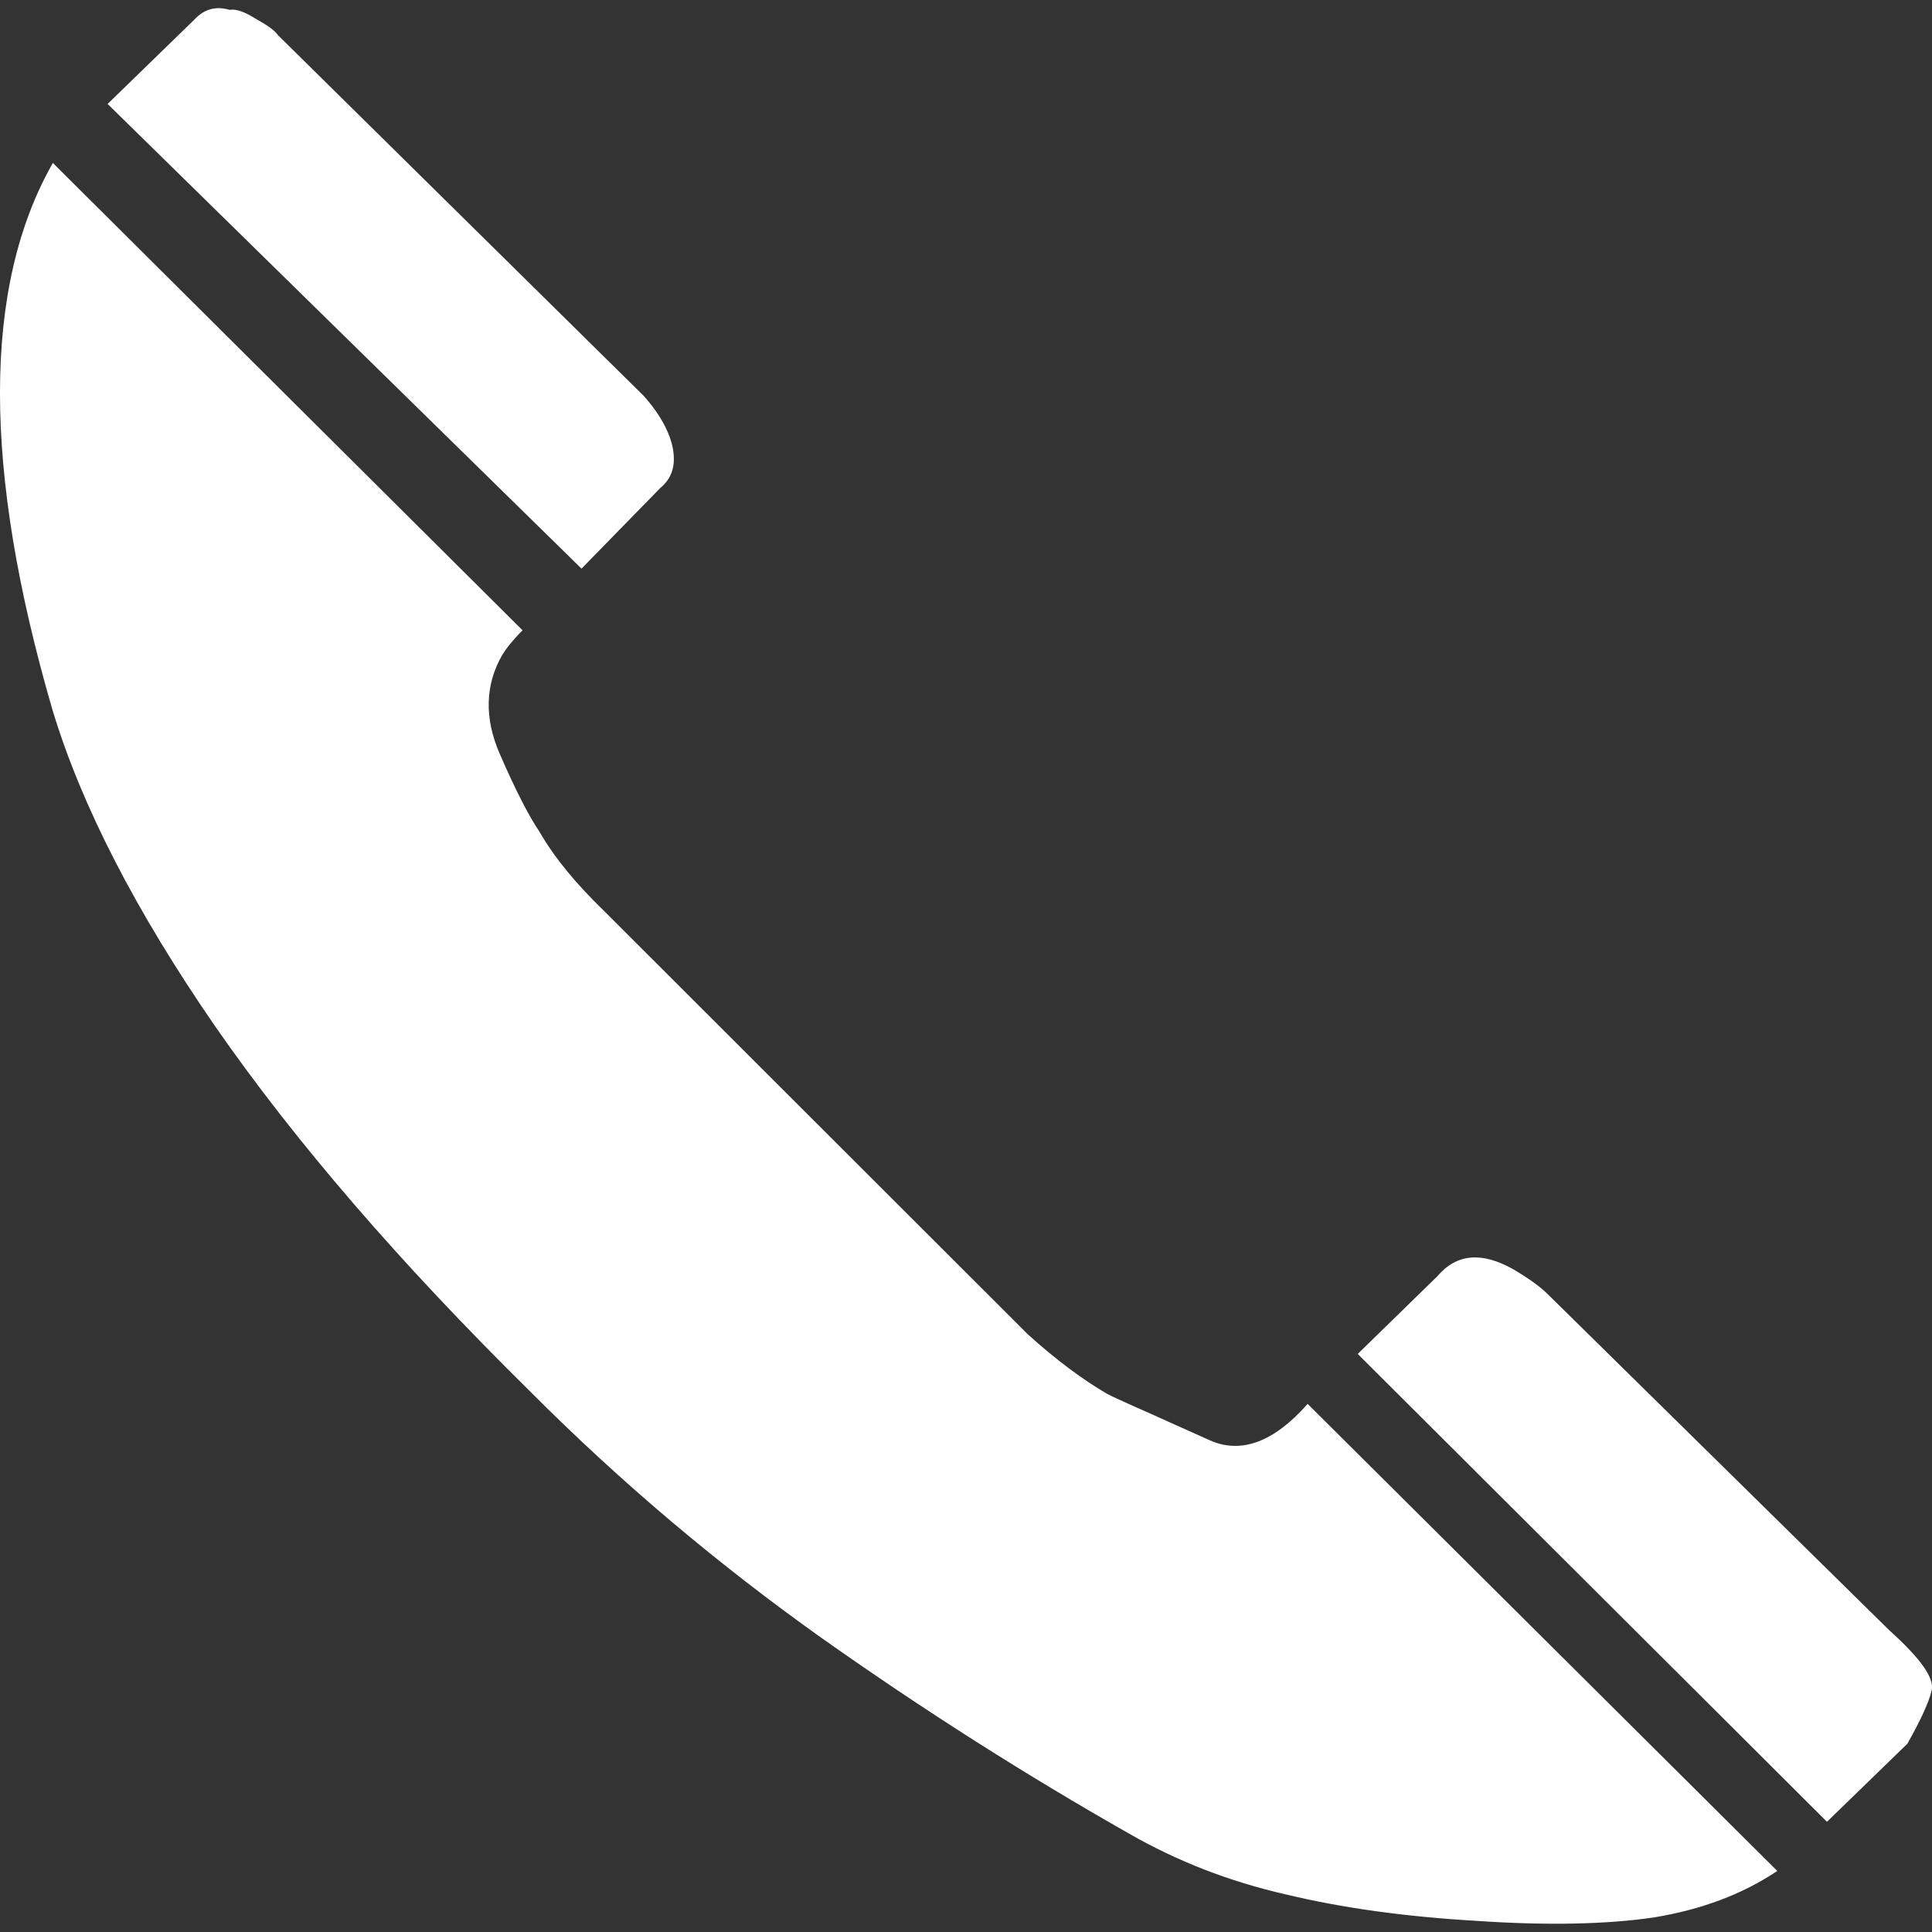
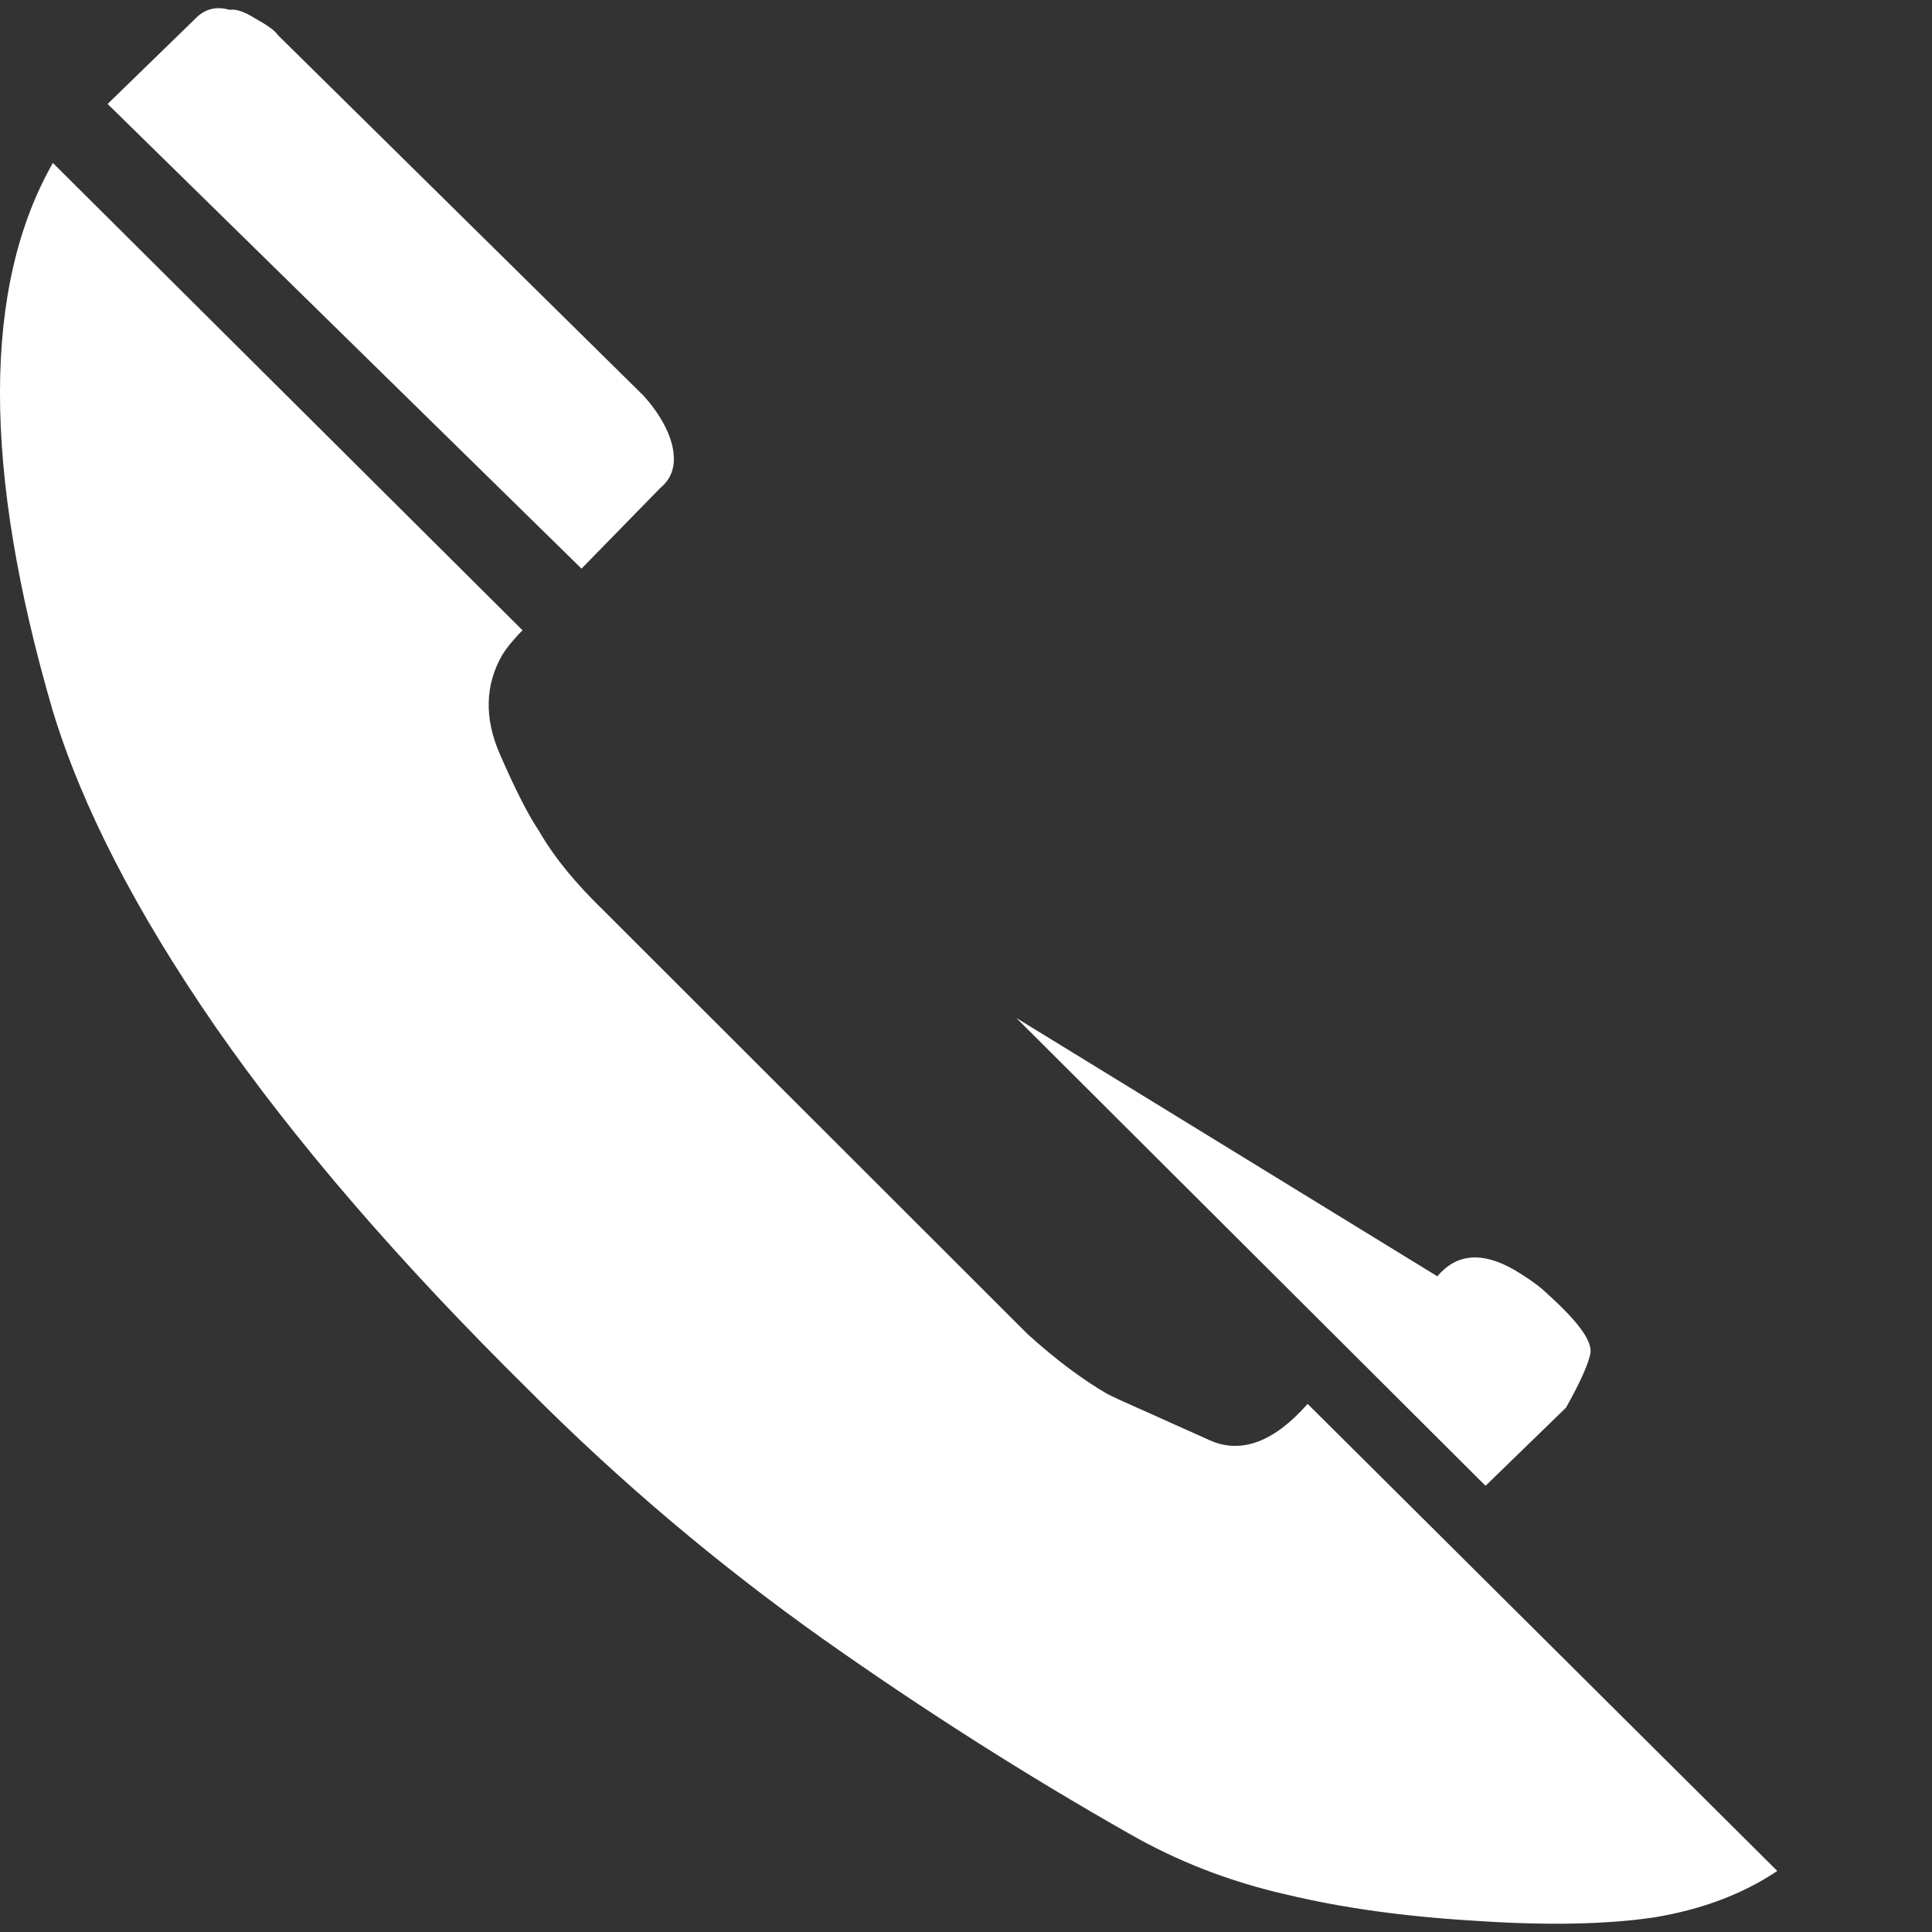
<svg xmlns="http://www.w3.org/2000/svg" version="1.1" id="Capa_1" x="0px" y="0px" width="29.084px" height="29.084px" viewBox="0 0 29.084 29.084" style="enable-background:new 0 0 29.084 29.084;" xml:space="preserve">
  <rect x="0" y="0" width="29.084" height="29.084" fill="#333333" stroke="none" />
  <defs>
    <style>.w{fill:#ffffff;}</style>
  </defs>
  <g class="w">
-     <path d="M7.866,9.488c-0.153,0.155-0.25,0.28-0.303,0.368c-0.26,0.447-0.275,0.953-0.041,1.49c0.236,0.543,0.432,0.926,0.596,1.17   c0.24,0.416,0.568,0.8,0.955,1.177l6.399,6.393c0.438,0.396,0.836,0.688,1.197,0.898c0.067,0.036,0.223,0.107,0.461,0.213   c0.241,0.105,0.6,0.271,1.078,0.483c0.475,0.215,0.973,0.026,1.477-0.546l7.07,7.031c-0.529,0.354-1.146,0.582-1.854,0.699   c-0.702,0.104-1.597,0.125-2.664,0.053c-1.077-0.063-2.03-0.194-2.88-0.399c-0.854-0.194-1.639-0.502-2.358-0.914   c-1.542-0.875-3.085-1.854-4.625-2.942c-1.539-1.094-3.014-2.33-4.407-3.729c-1.94-1.914-3.513-3.735-4.719-5.47   c-1.199-1.736-2.021-3.33-2.458-4.777c-1.058-3.629-1.051-6.379,0.006-8.233L7.866,9.488z M21.637,19.213   c0.291-0.342,0.67-0.373,1.146-0.104c0.226,0.134,0.396,0.255,0.512,0.369l5.14,5.058c0.474,0.428,0.691,0.725,0.643,0.916   c-0.044,0.182-0.168,0.448-0.364,0.797l-1.211,1.176l-7.064-7.043L21.637,19.213z M2.929,0.292   c0.147-0.158,0.323-0.203,0.526-0.144c0.099-0.016,0.224,0.029,0.379,0.125c0.181,0.101,0.302,0.183,0.349,0.255l5.506,5.43   c0.258,0.289,0.4,0.565,0.443,0.809c0.041,0.252-0.021,0.437-0.193,0.58L8.754,8.56L1.62,1.565L2.929,0.292z" />
+     <path d="M7.866,9.488c-0.153,0.155-0.25,0.28-0.303,0.368c-0.26,0.447-0.275,0.953-0.041,1.49c0.236,0.543,0.432,0.926,0.596,1.17   c0.24,0.416,0.568,0.8,0.955,1.177l6.399,6.393c0.438,0.396,0.836,0.688,1.197,0.898c0.067,0.036,0.223,0.107,0.461,0.213   c0.241,0.105,0.6,0.271,1.078,0.483c0.475,0.215,0.973,0.026,1.477-0.546l7.07,7.031c-0.529,0.354-1.146,0.582-1.854,0.699   c-0.702,0.104-1.597,0.125-2.664,0.053c-1.077-0.063-2.03-0.194-2.88-0.399c-0.854-0.194-1.639-0.502-2.358-0.914   c-1.542-0.875-3.085-1.854-4.625-2.942c-1.539-1.094-3.014-2.33-4.407-3.729c-1.94-1.914-3.513-3.735-4.719-5.47   c-1.199-1.736-2.021-3.33-2.458-4.777c-1.058-3.629-1.051-6.379,0.006-8.233L7.866,9.488z M21.637,19.213   c0.291-0.342,0.67-0.373,1.146-0.104c0.226,0.134,0.396,0.255,0.512,0.369c0.474,0.428,0.691,0.725,0.643,0.916   c-0.044,0.182-0.168,0.448-0.364,0.797l-1.211,1.176l-7.064-7.043L21.637,19.213z M2.929,0.292   c0.147-0.158,0.323-0.203,0.526-0.144c0.099-0.016,0.224,0.029,0.379,0.125c0.181,0.101,0.302,0.183,0.349,0.255l5.506,5.43   c0.258,0.289,0.4,0.565,0.443,0.809c0.041,0.252-0.021,0.437-0.193,0.58L8.754,8.56L1.62,1.565L2.929,0.292z" />
  </g>
</svg>